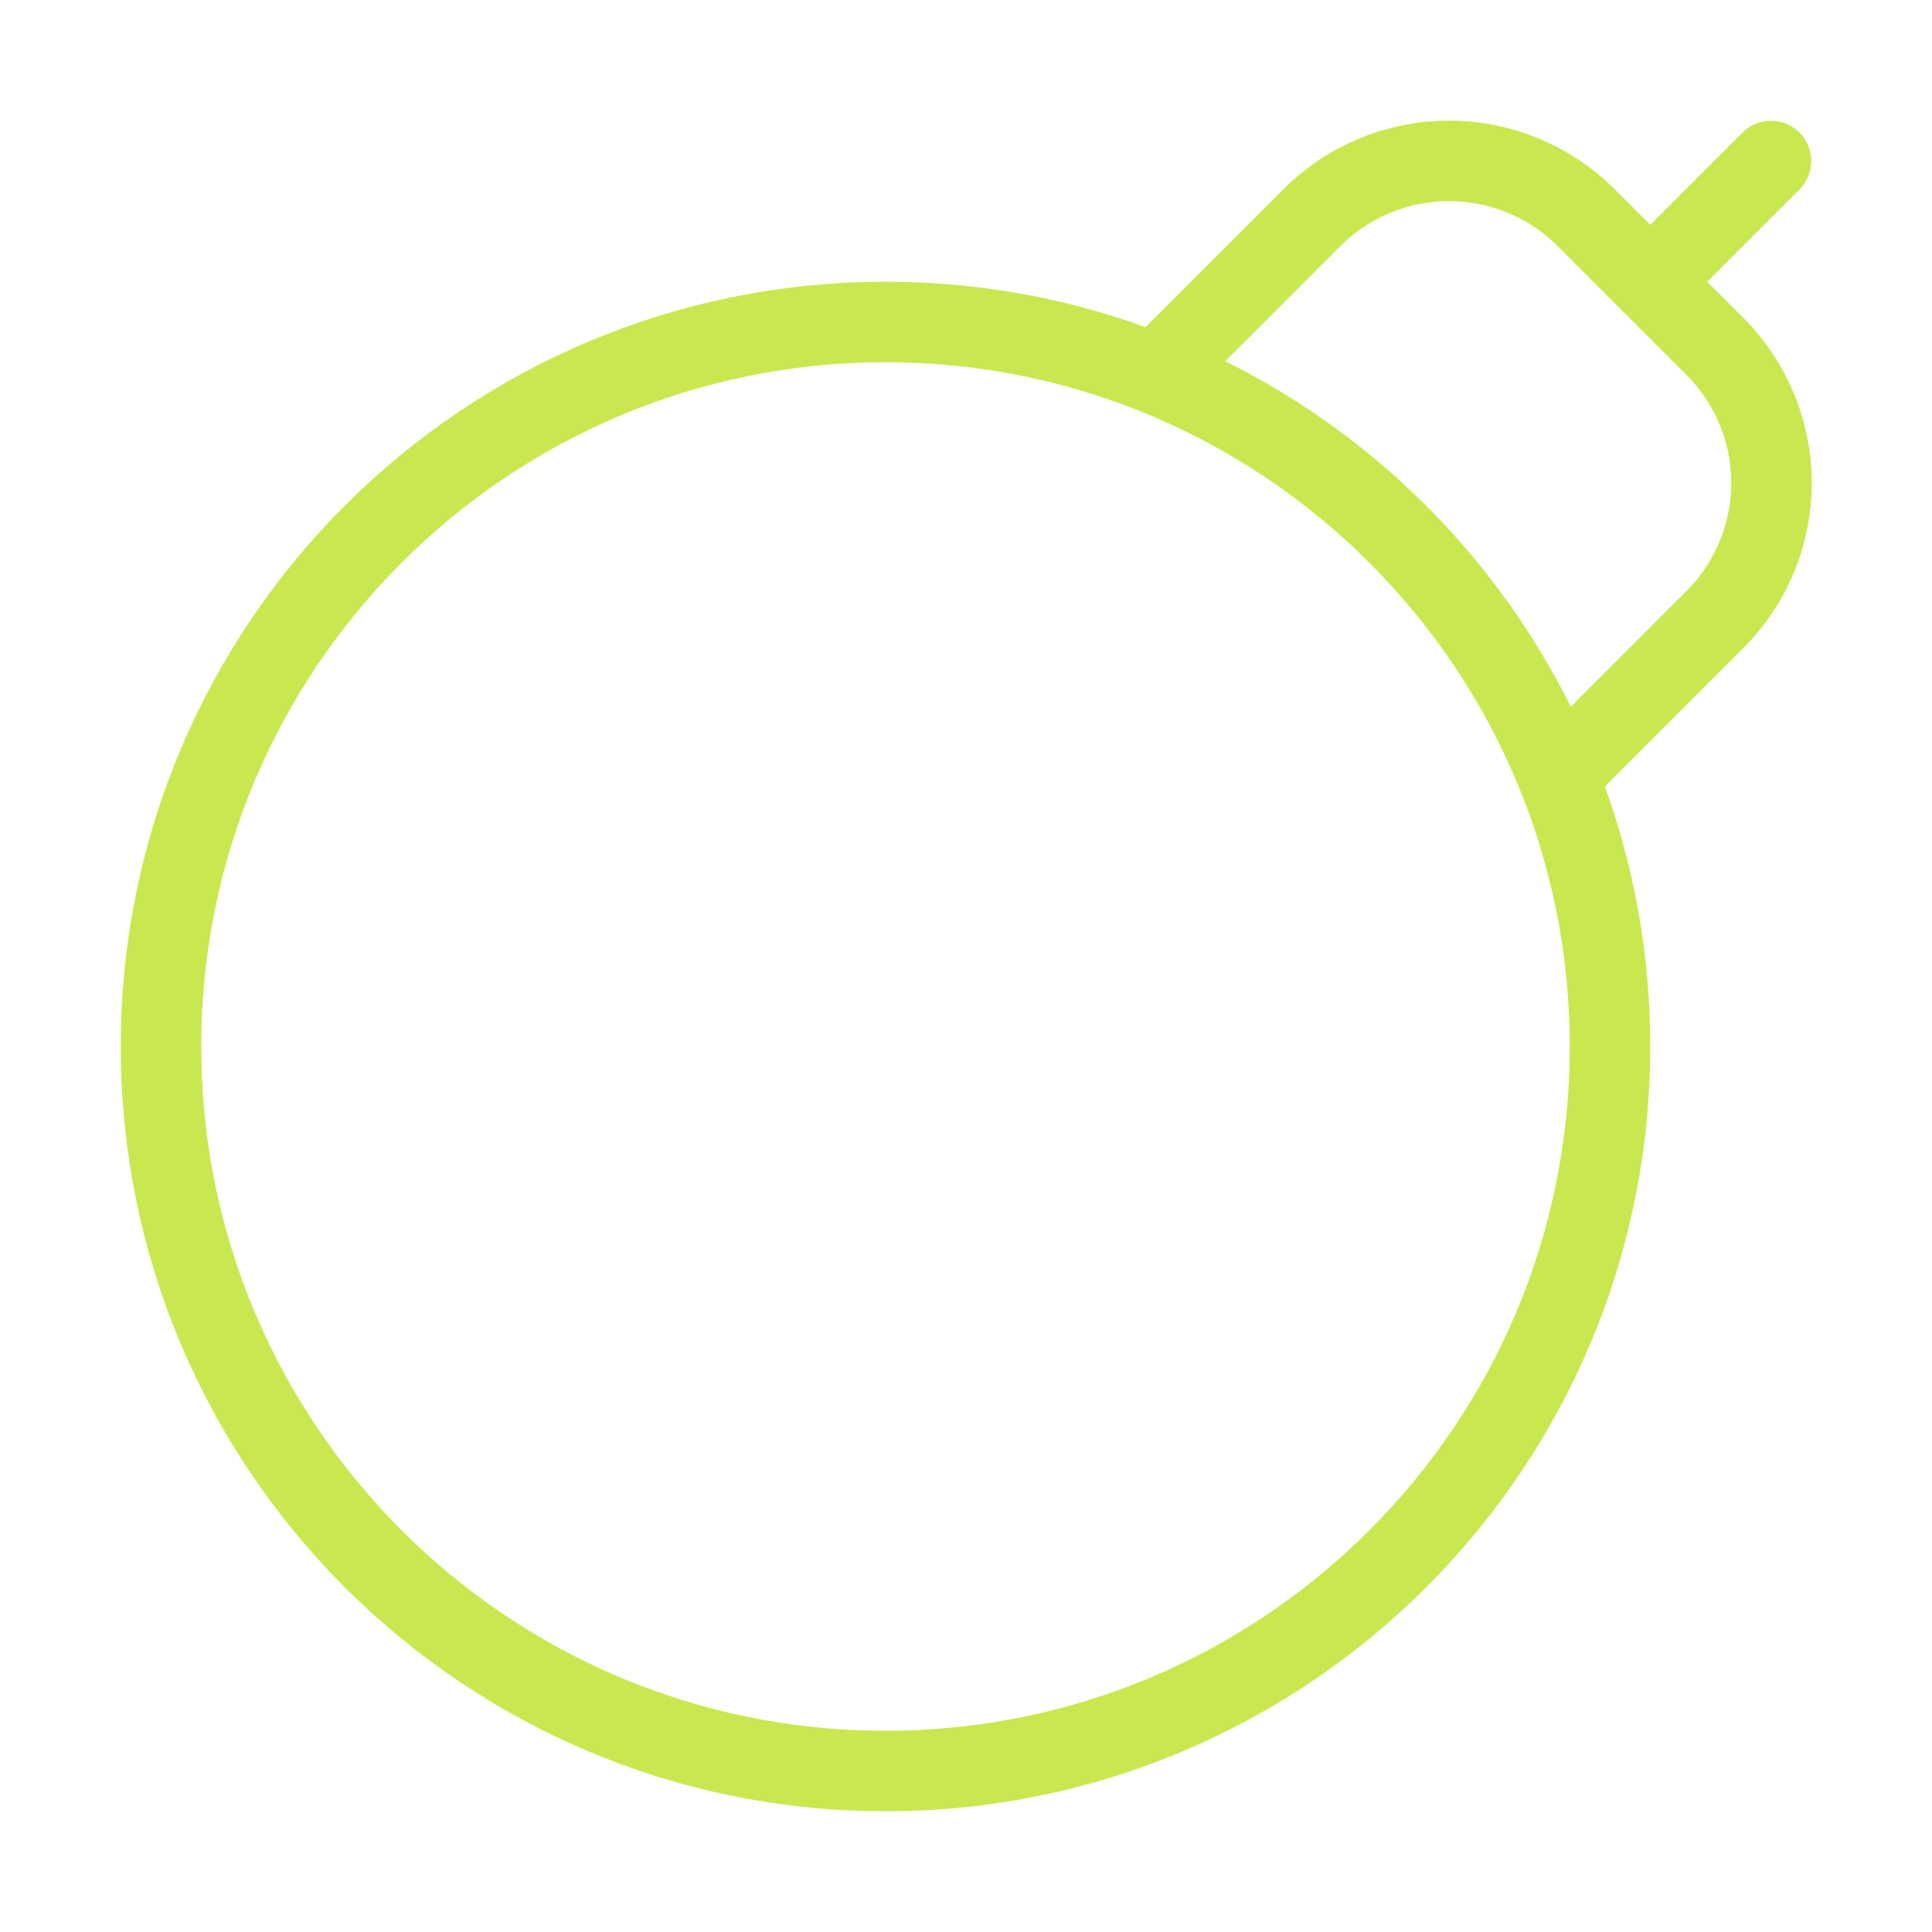
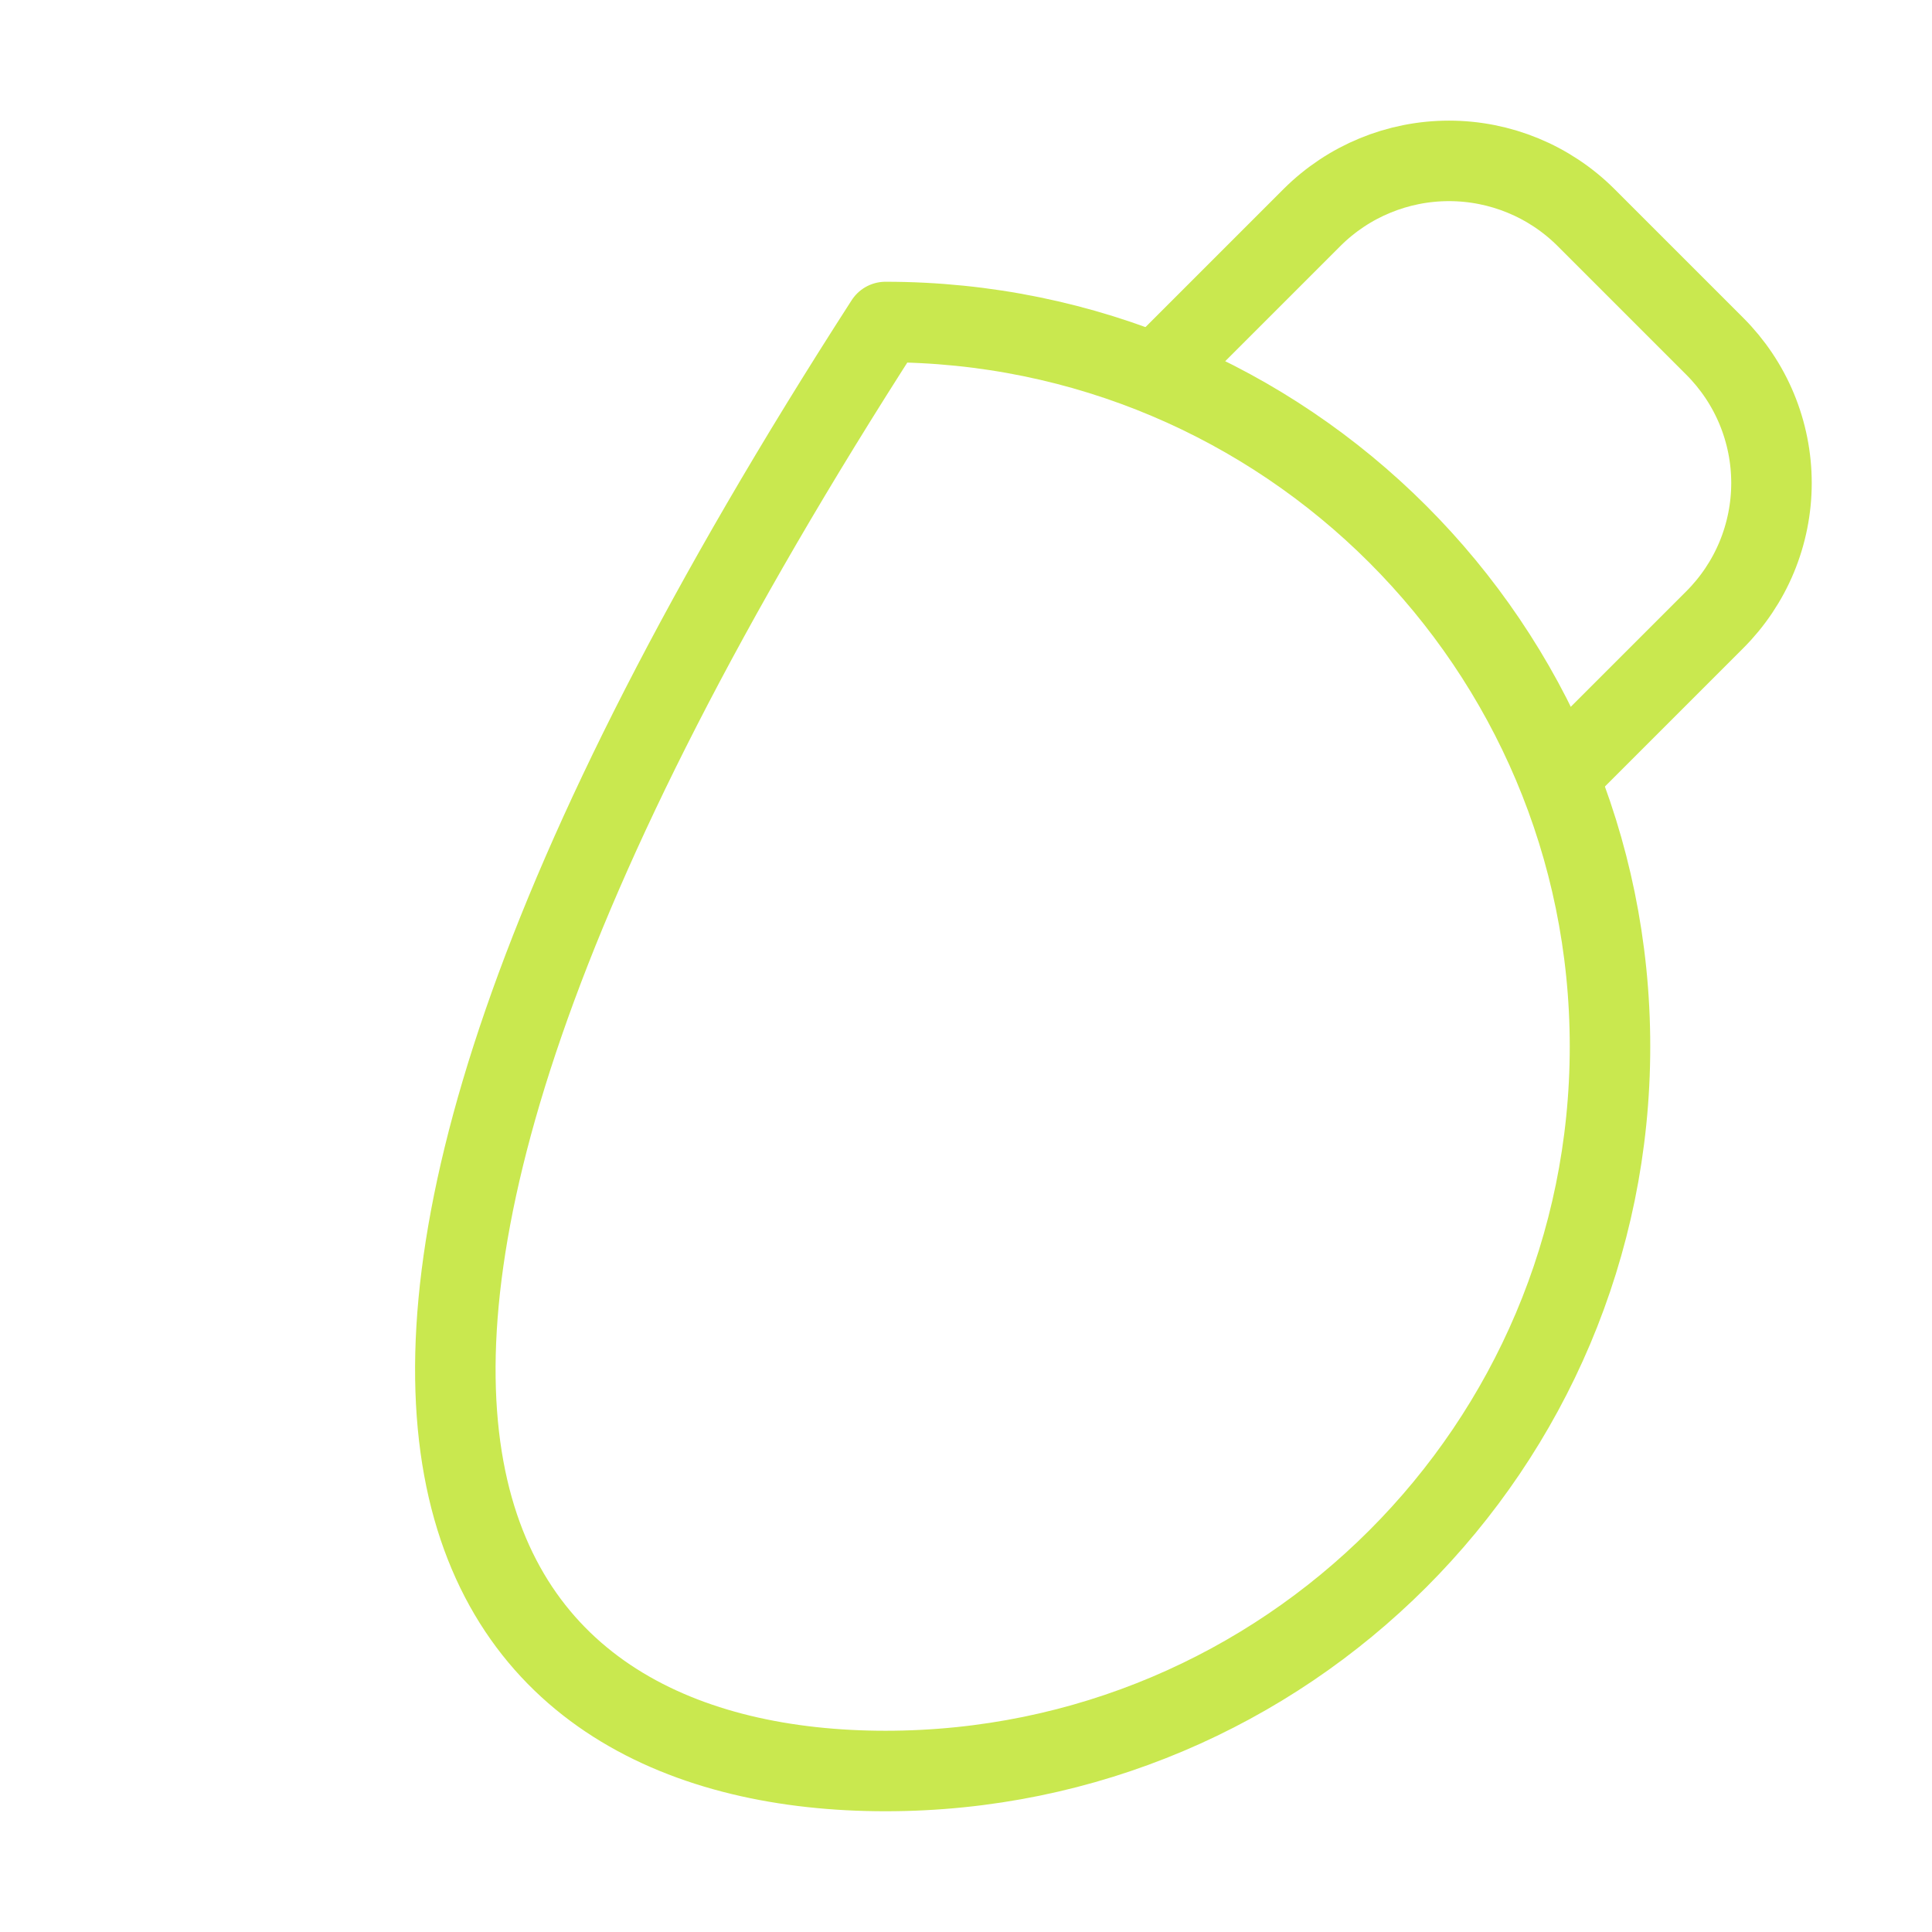
<svg xmlns="http://www.w3.org/2000/svg" width="48" height="48" viewBox="0 0 48 48" fill="none">
-   <path d="M22 44C31.941 44 40 35.941 40 26C40 16.059 31.941 8 22 8C12.059 8 4 16.059 4 26C4 35.941 12.059 44 22 44Z" stroke="#C9E84F" stroke-width="2" stroke-linecap="round" stroke-linejoin="round" />
+   <path d="M22 44C31.941 44 40 35.941 40 26C40 16.059 31.941 8 22 8C4 35.941 12.059 44 22 44Z" stroke="#C9E84F" stroke-width="2" stroke-linecap="round" stroke-linejoin="round" />
  <path d="M39 19L42.6 15.4C43.047 14.954 43.403 14.424 43.645 13.841C43.887 13.257 44.012 12.632 44.012 12C44.012 11.368 43.887 10.743 43.645 10.159C43.403 9.576 43.047 9.046 42.6 8.6L39.4 5.4C38.497 4.501 37.274 3.997 36 3.997C34.726 3.997 33.503 4.501 32.6 5.4L29 9" stroke="#C9E84F" stroke-width="2" stroke-linecap="round" stroke-linejoin="round" />
-   <path d="M44 4L41 7" stroke="#C9E84F" stroke-width="2" stroke-linecap="round" stroke-linejoin="round" />
</svg>